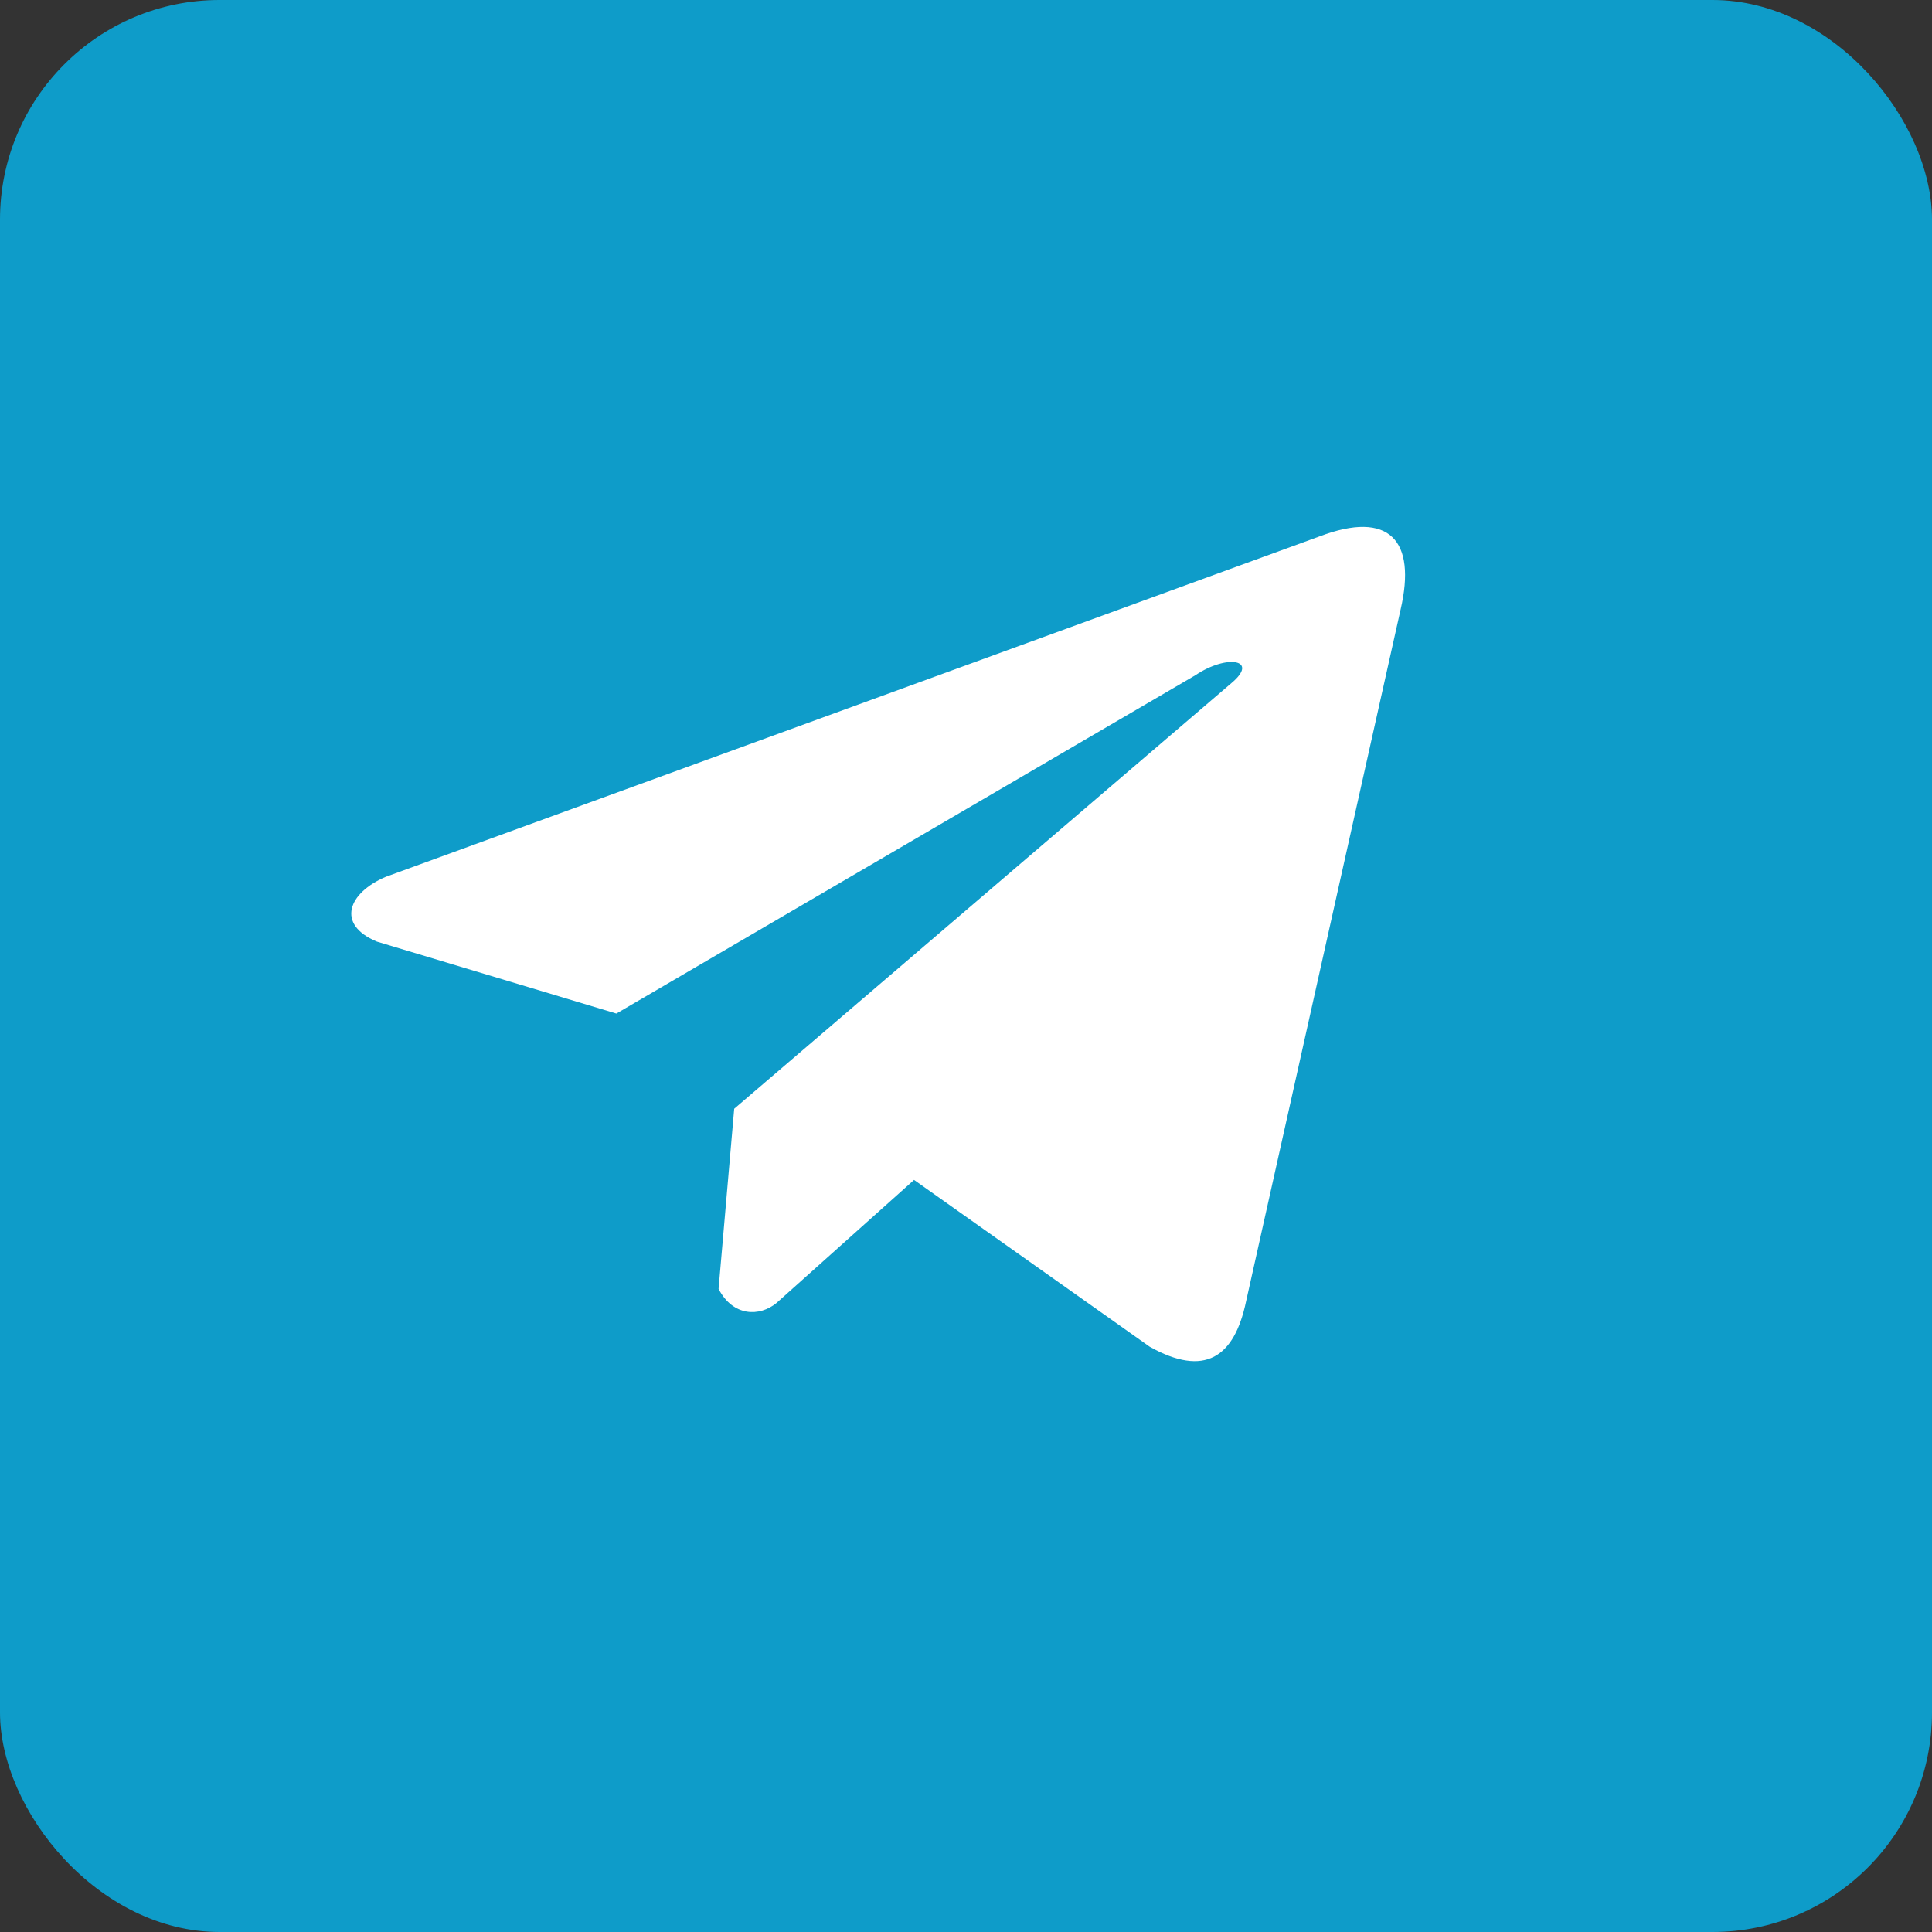
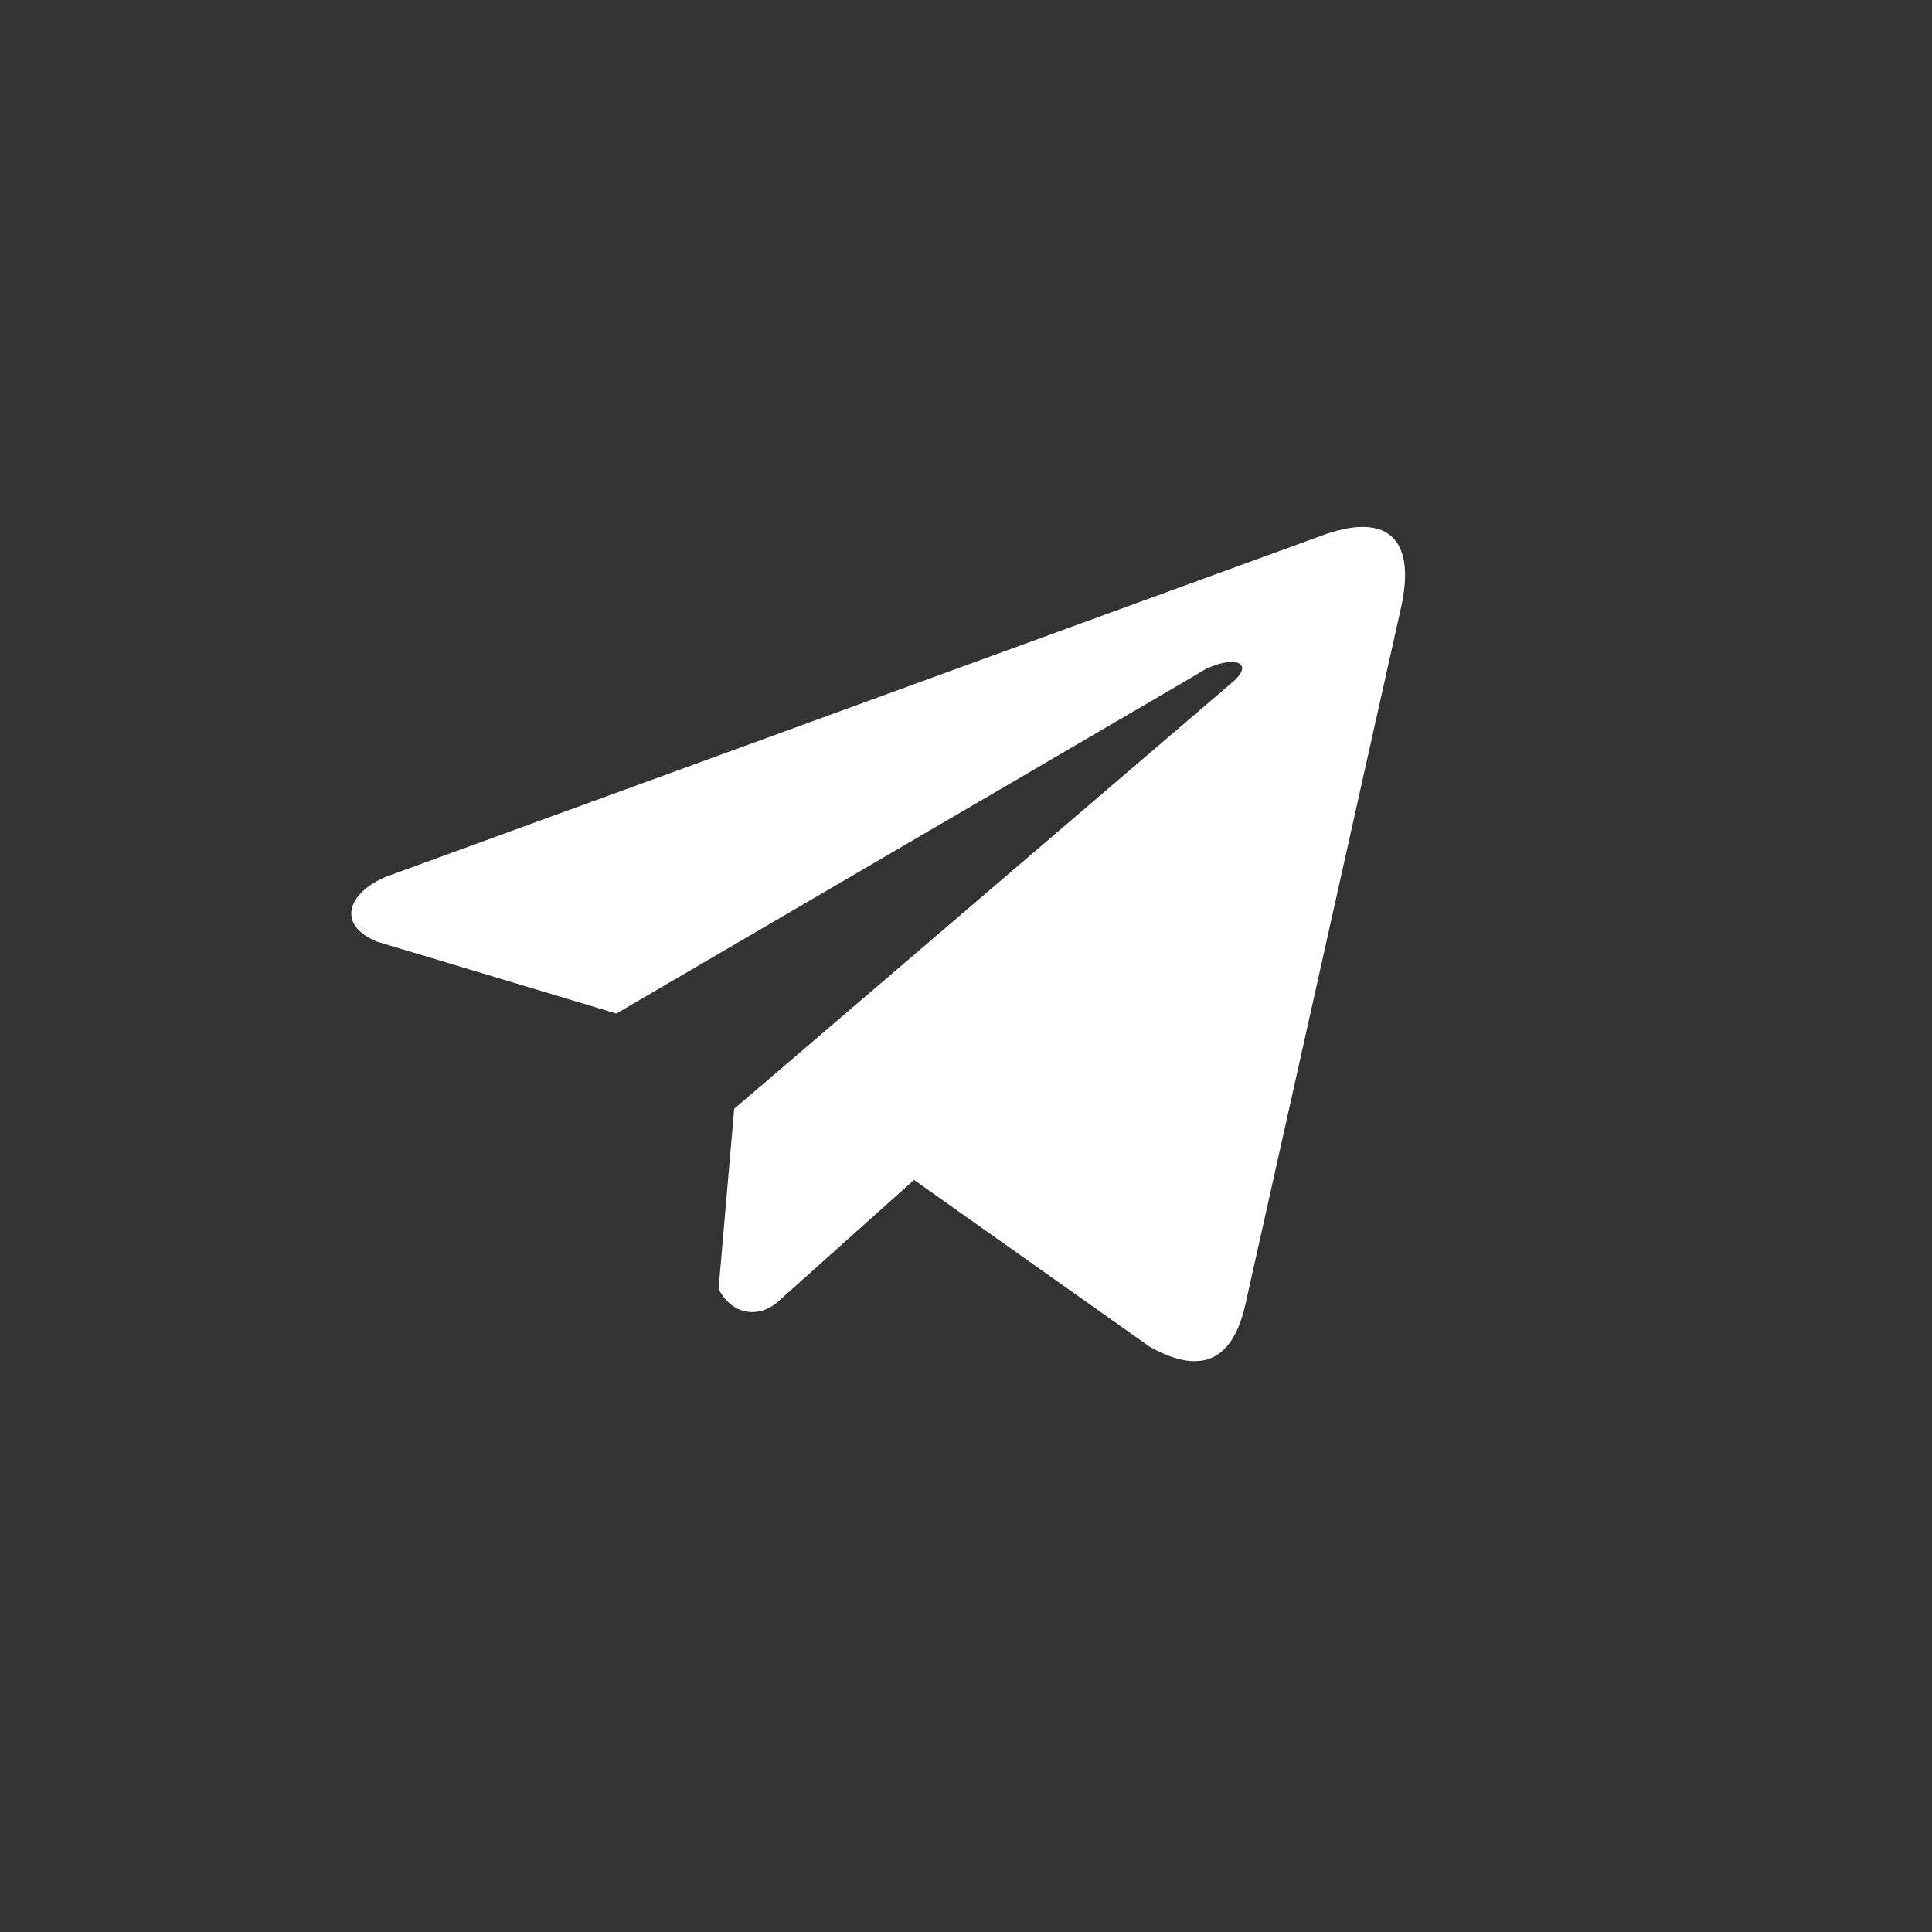
<svg xmlns="http://www.w3.org/2000/svg" width="44" height="44" viewBox="0 0 44 44" fill="none">
  <rect x="0" y="0" width="44" height="44" fill="#333333" stroke="none" />
-   <rect width="44" height="44" rx="5" fill="#0E9CC9" />
  <path d="M30.052 12.216L8.789 19.968C7.933 20.329 7.644 21.052 8.582 21.444L14.037 23.083L27.226 15.377C27.946 14.893 28.683 15.022 28.049 15.554L16.721 25.251L16.365 29.354C16.695 29.988 17.299 29.991 17.683 29.676L20.817 26.872L26.185 30.672C27.431 31.37 28.11 30.92 28.378 29.641L31.898 13.881C32.264 12.306 31.641 11.613 30.052 12.216Z" fill="white" />
</svg>